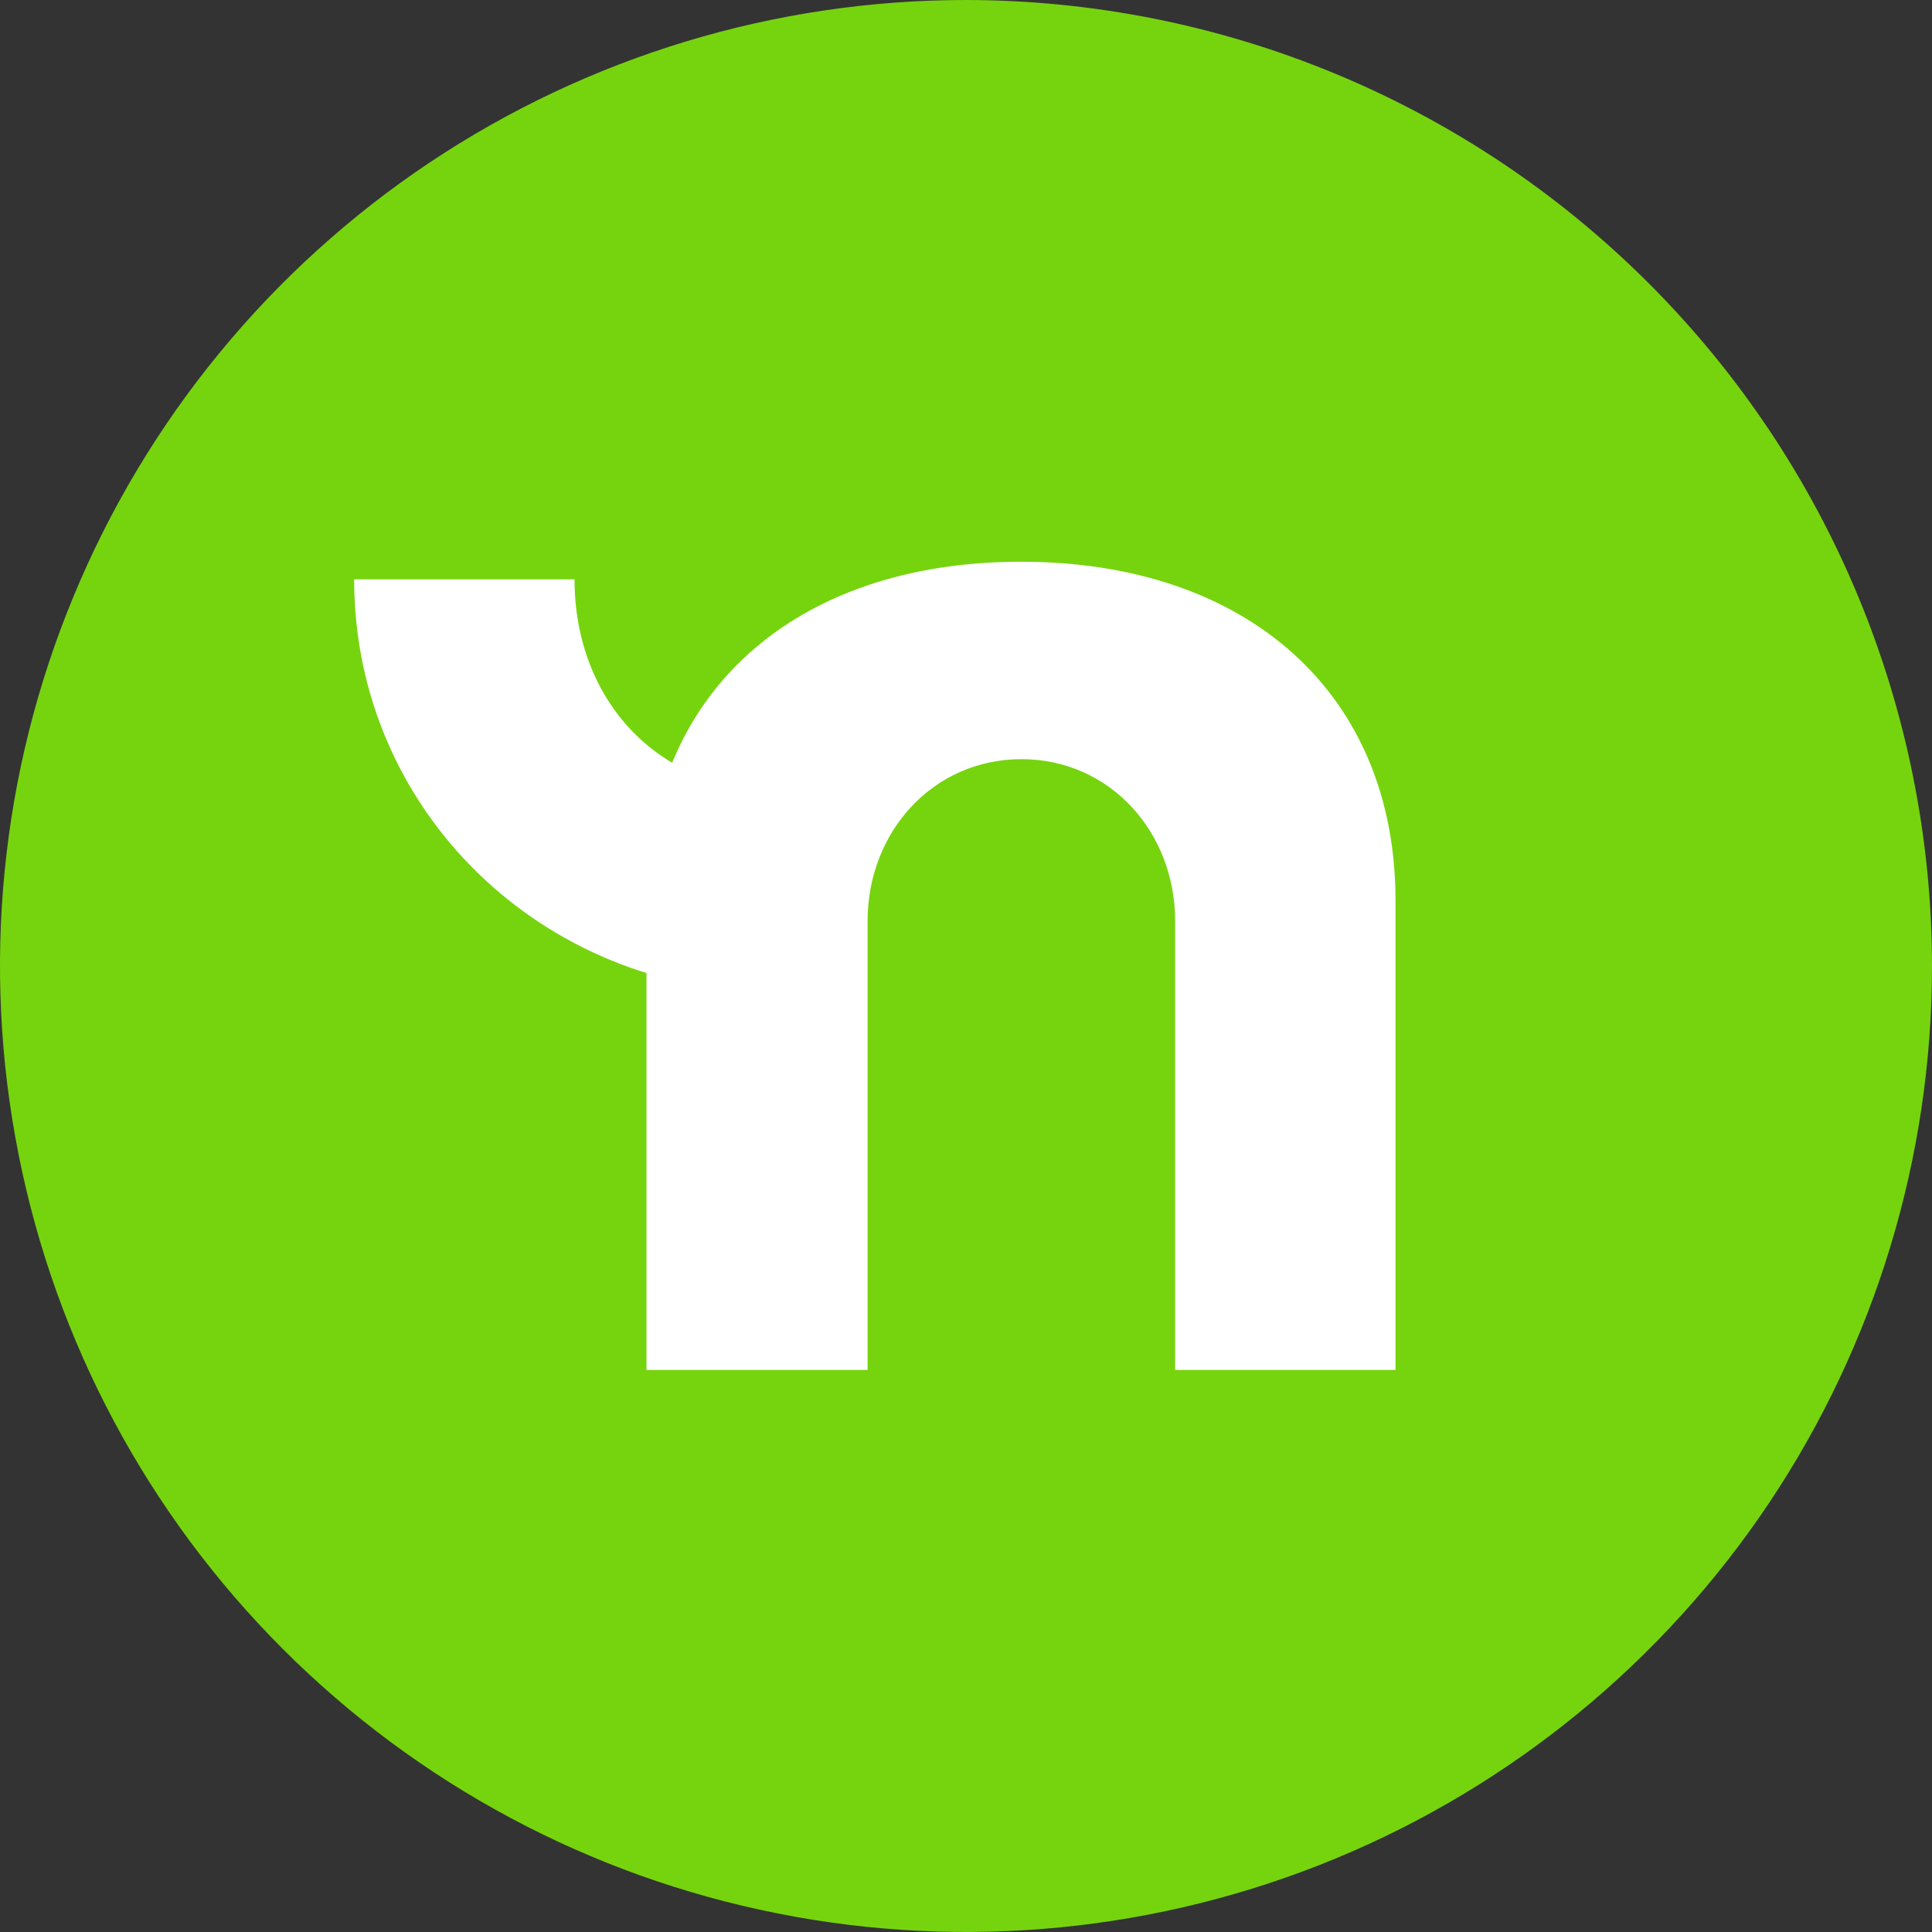
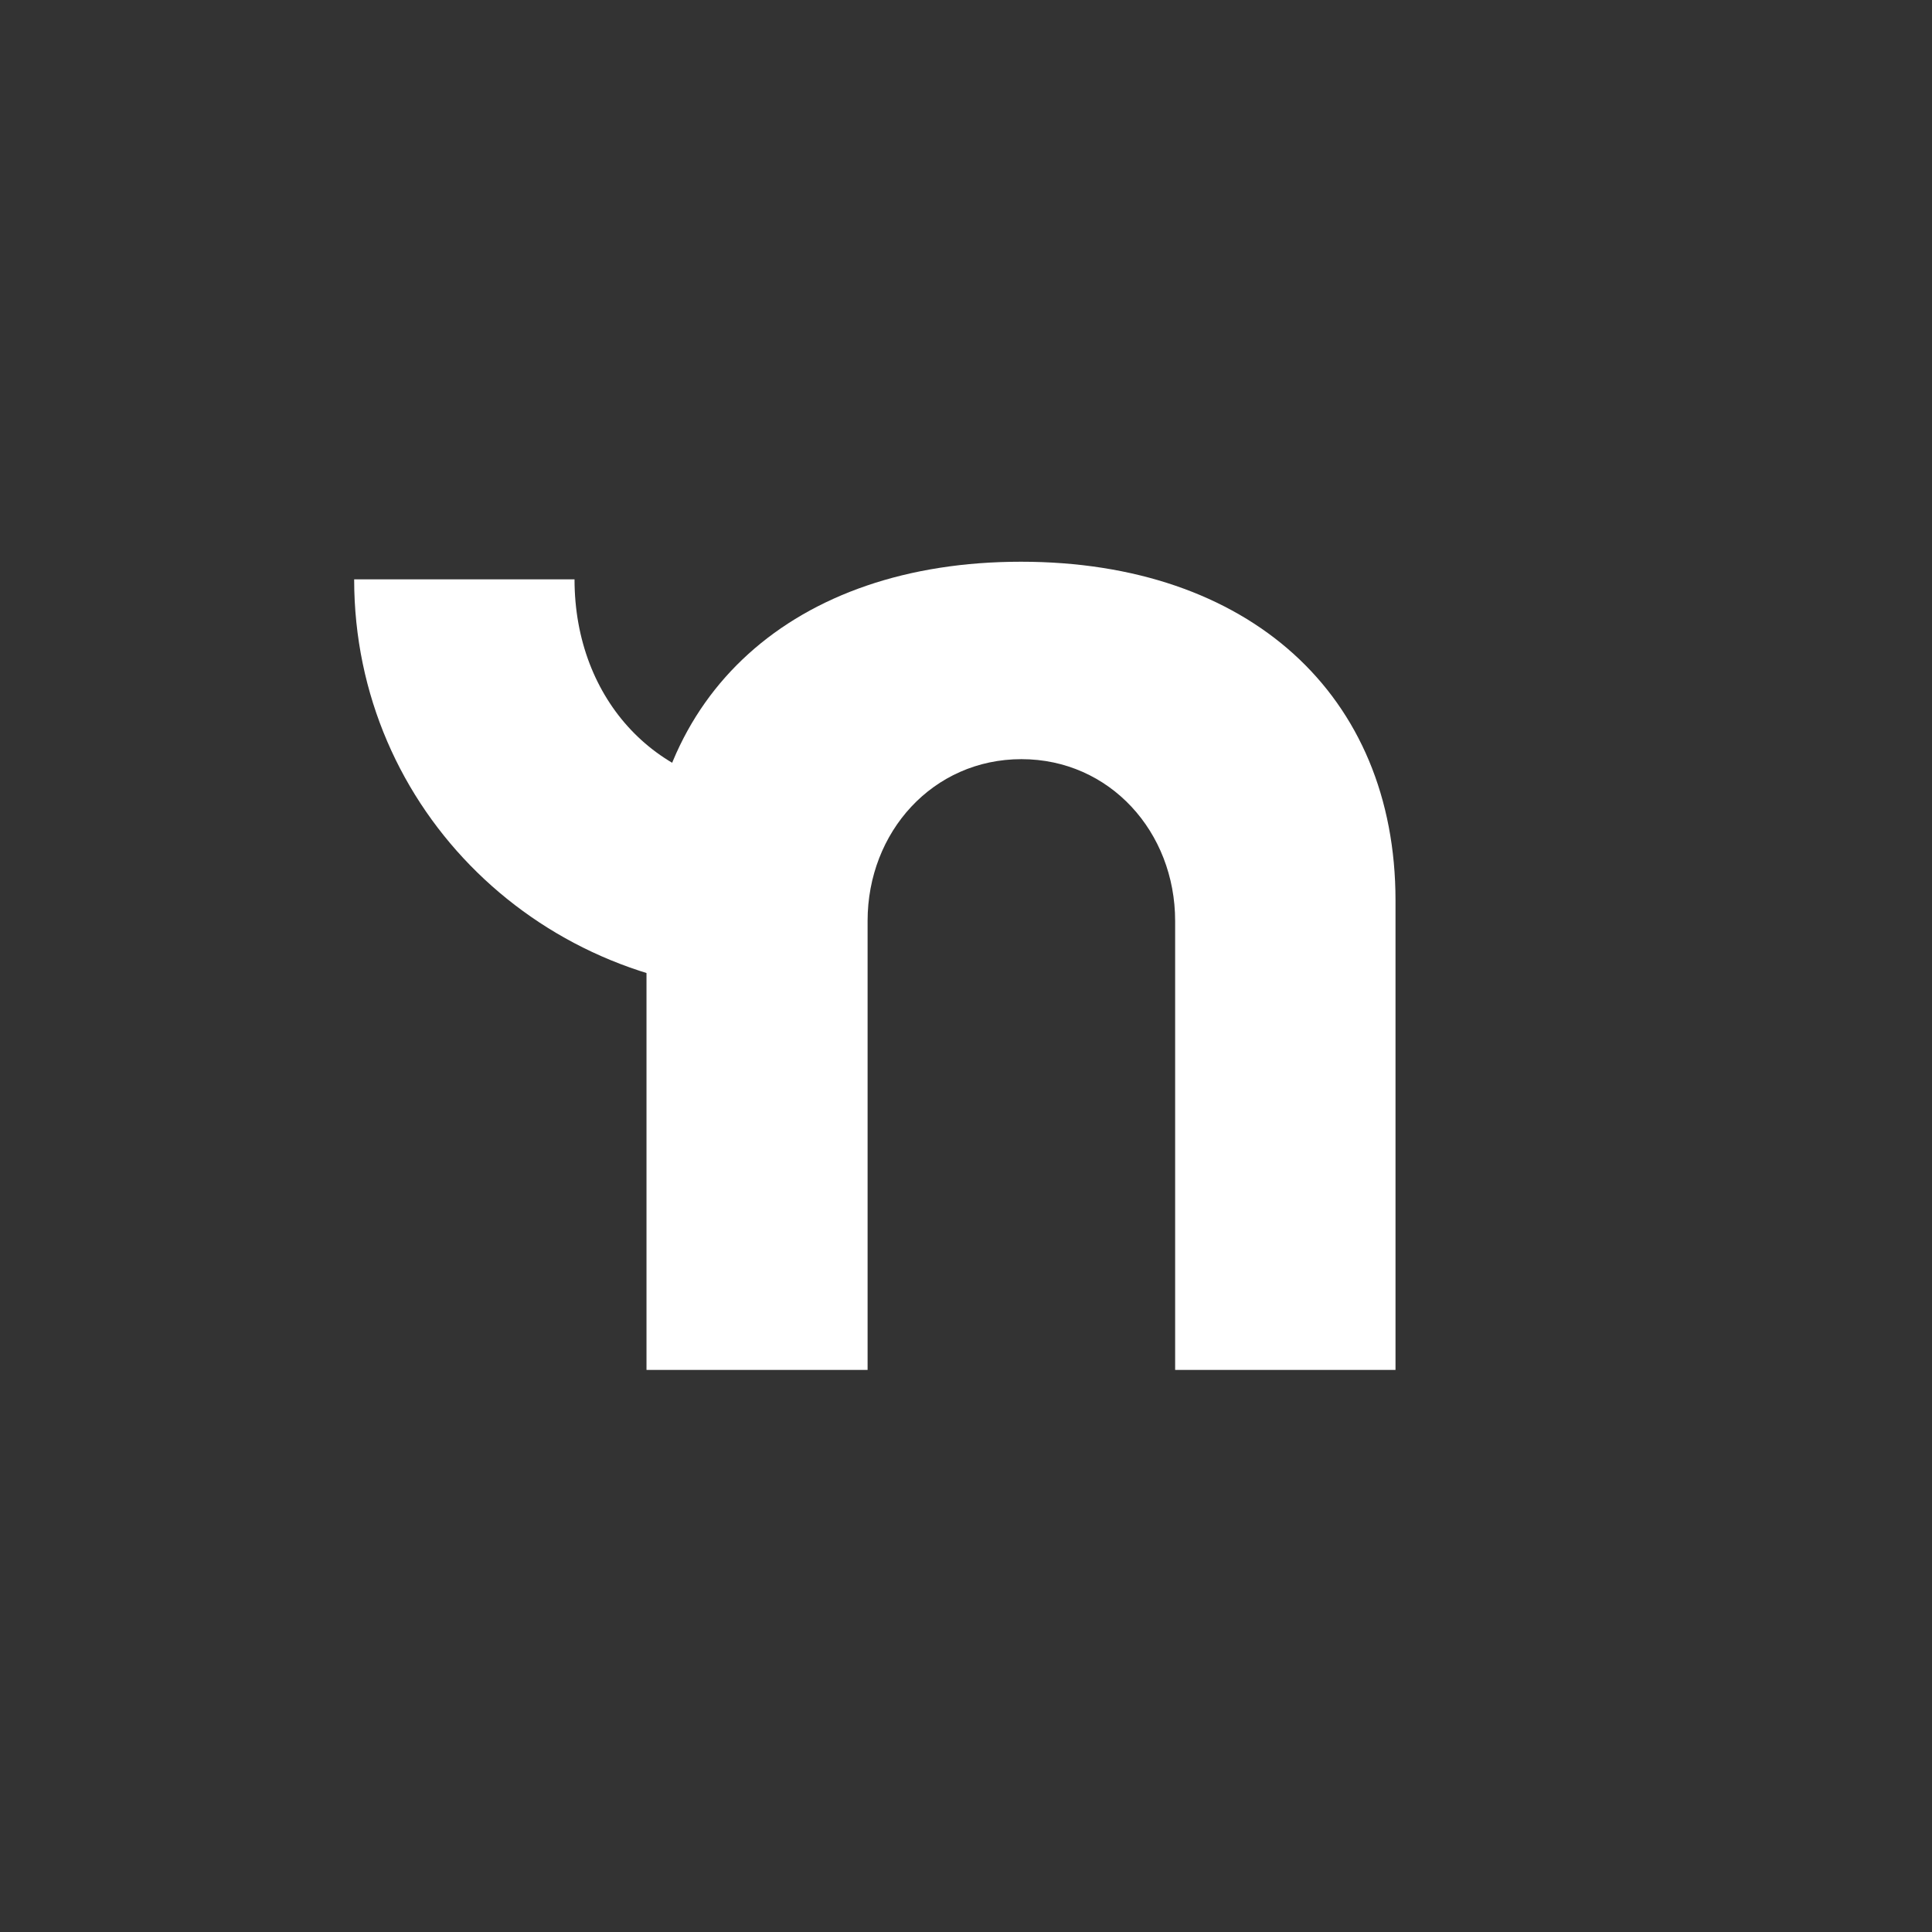
<svg xmlns="http://www.w3.org/2000/svg" width="16" height="16" viewBox="0 0 16 16" fill="none">
  <rect x="0" y="0" width="16" height="16" fill="#333333" stroke="none" />
-   <path d="M8 0C6.418 0 4.871 0.469 3.555 1.348C2.24 2.227 1.214 3.477 0.609 4.939C0.003 6.4 -0.155 8.009 0.154 9.561C0.462 11.113 1.224 12.538 2.343 13.657C3.462 14.776 4.887 15.538 6.439 15.846C7.991 16.155 9.6 15.996 11.062 15.391C12.523 14.786 13.773 13.76 14.652 12.445C15.531 11.129 16 9.582 16 8C15.998 5.879 15.154 3.845 13.654 2.346C12.155 0.846 10.121 0.002 8 0Z" fill="#76D40E" />
  <path d="M4.758 4.798C4.758 5.804 5.459 6.541 6.411 6.541V8.217C4.493 8.217 2.933 6.712 2.933 4.798H4.758Z" fill="white" />
  <path d="M9.732 11.345V7.627C9.732 6.89 9.191 6.287 8.459 6.287C7.726 6.287 7.185 6.89 7.185 7.627V11.345H5.354V7.457C5.354 5.753 6.571 4.652 8.455 4.652C10.34 4.652 11.557 5.753 11.557 7.457V11.345H9.732Z" fill="white" />
</svg>